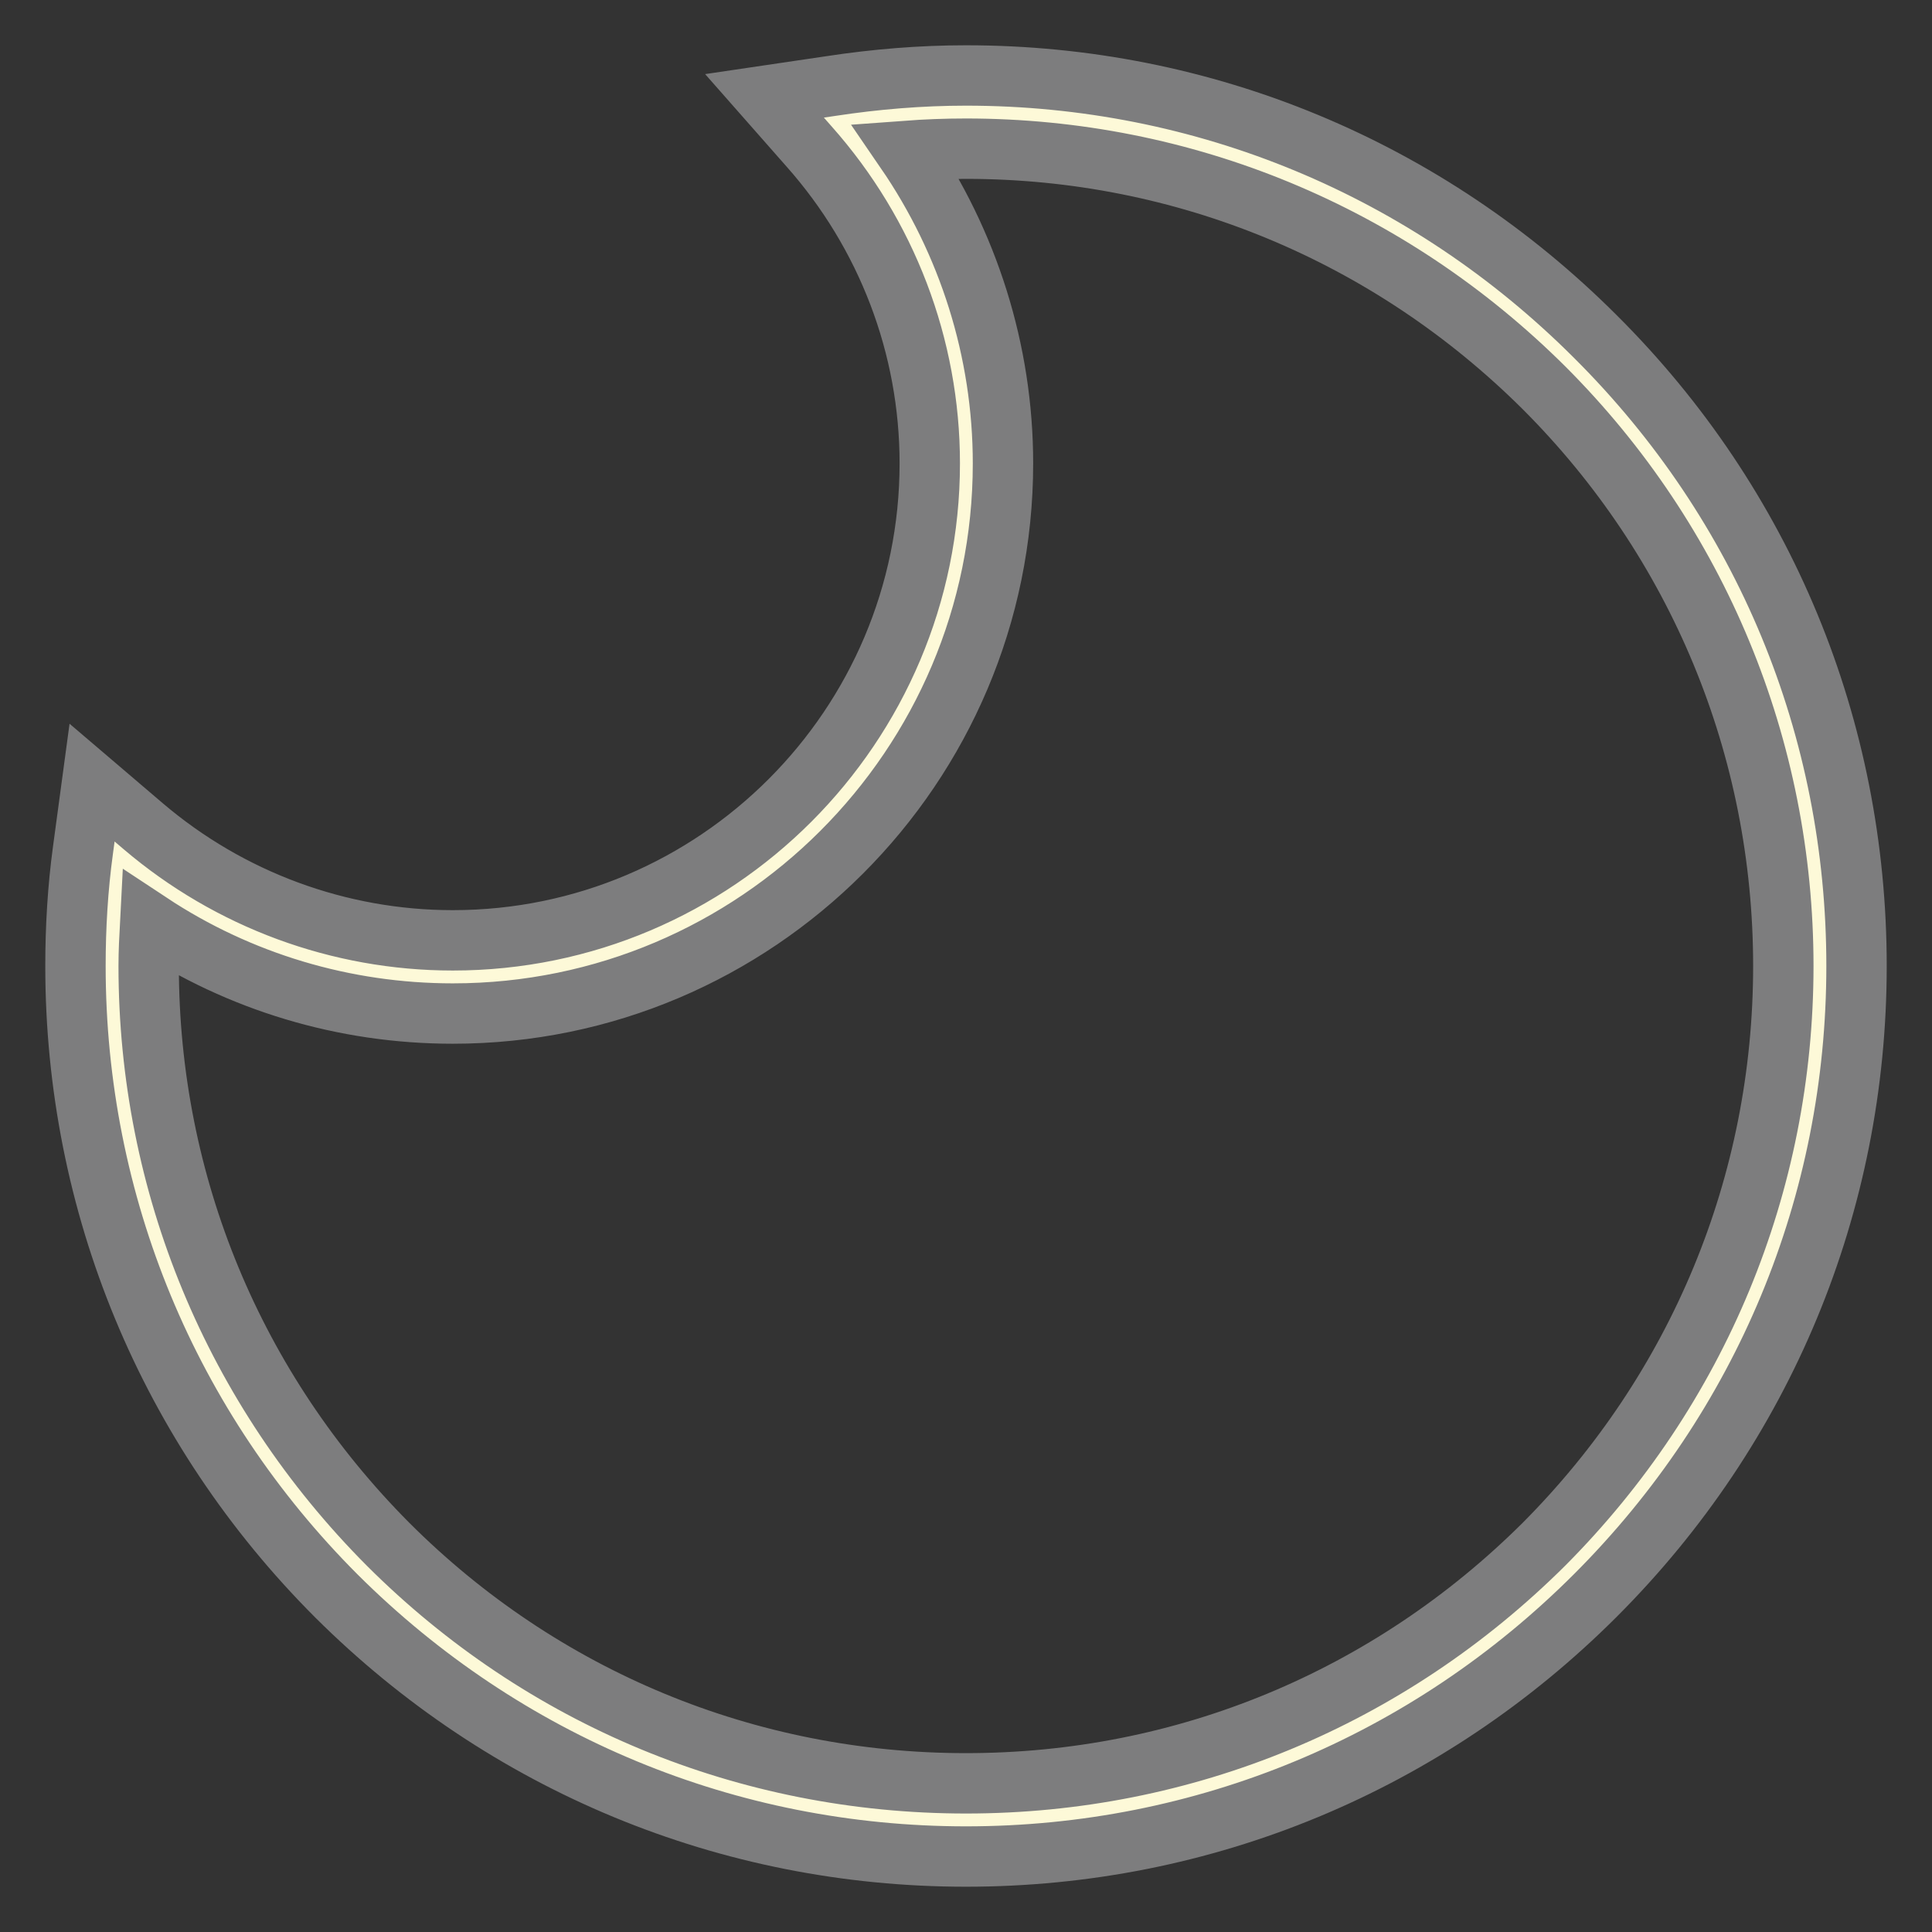
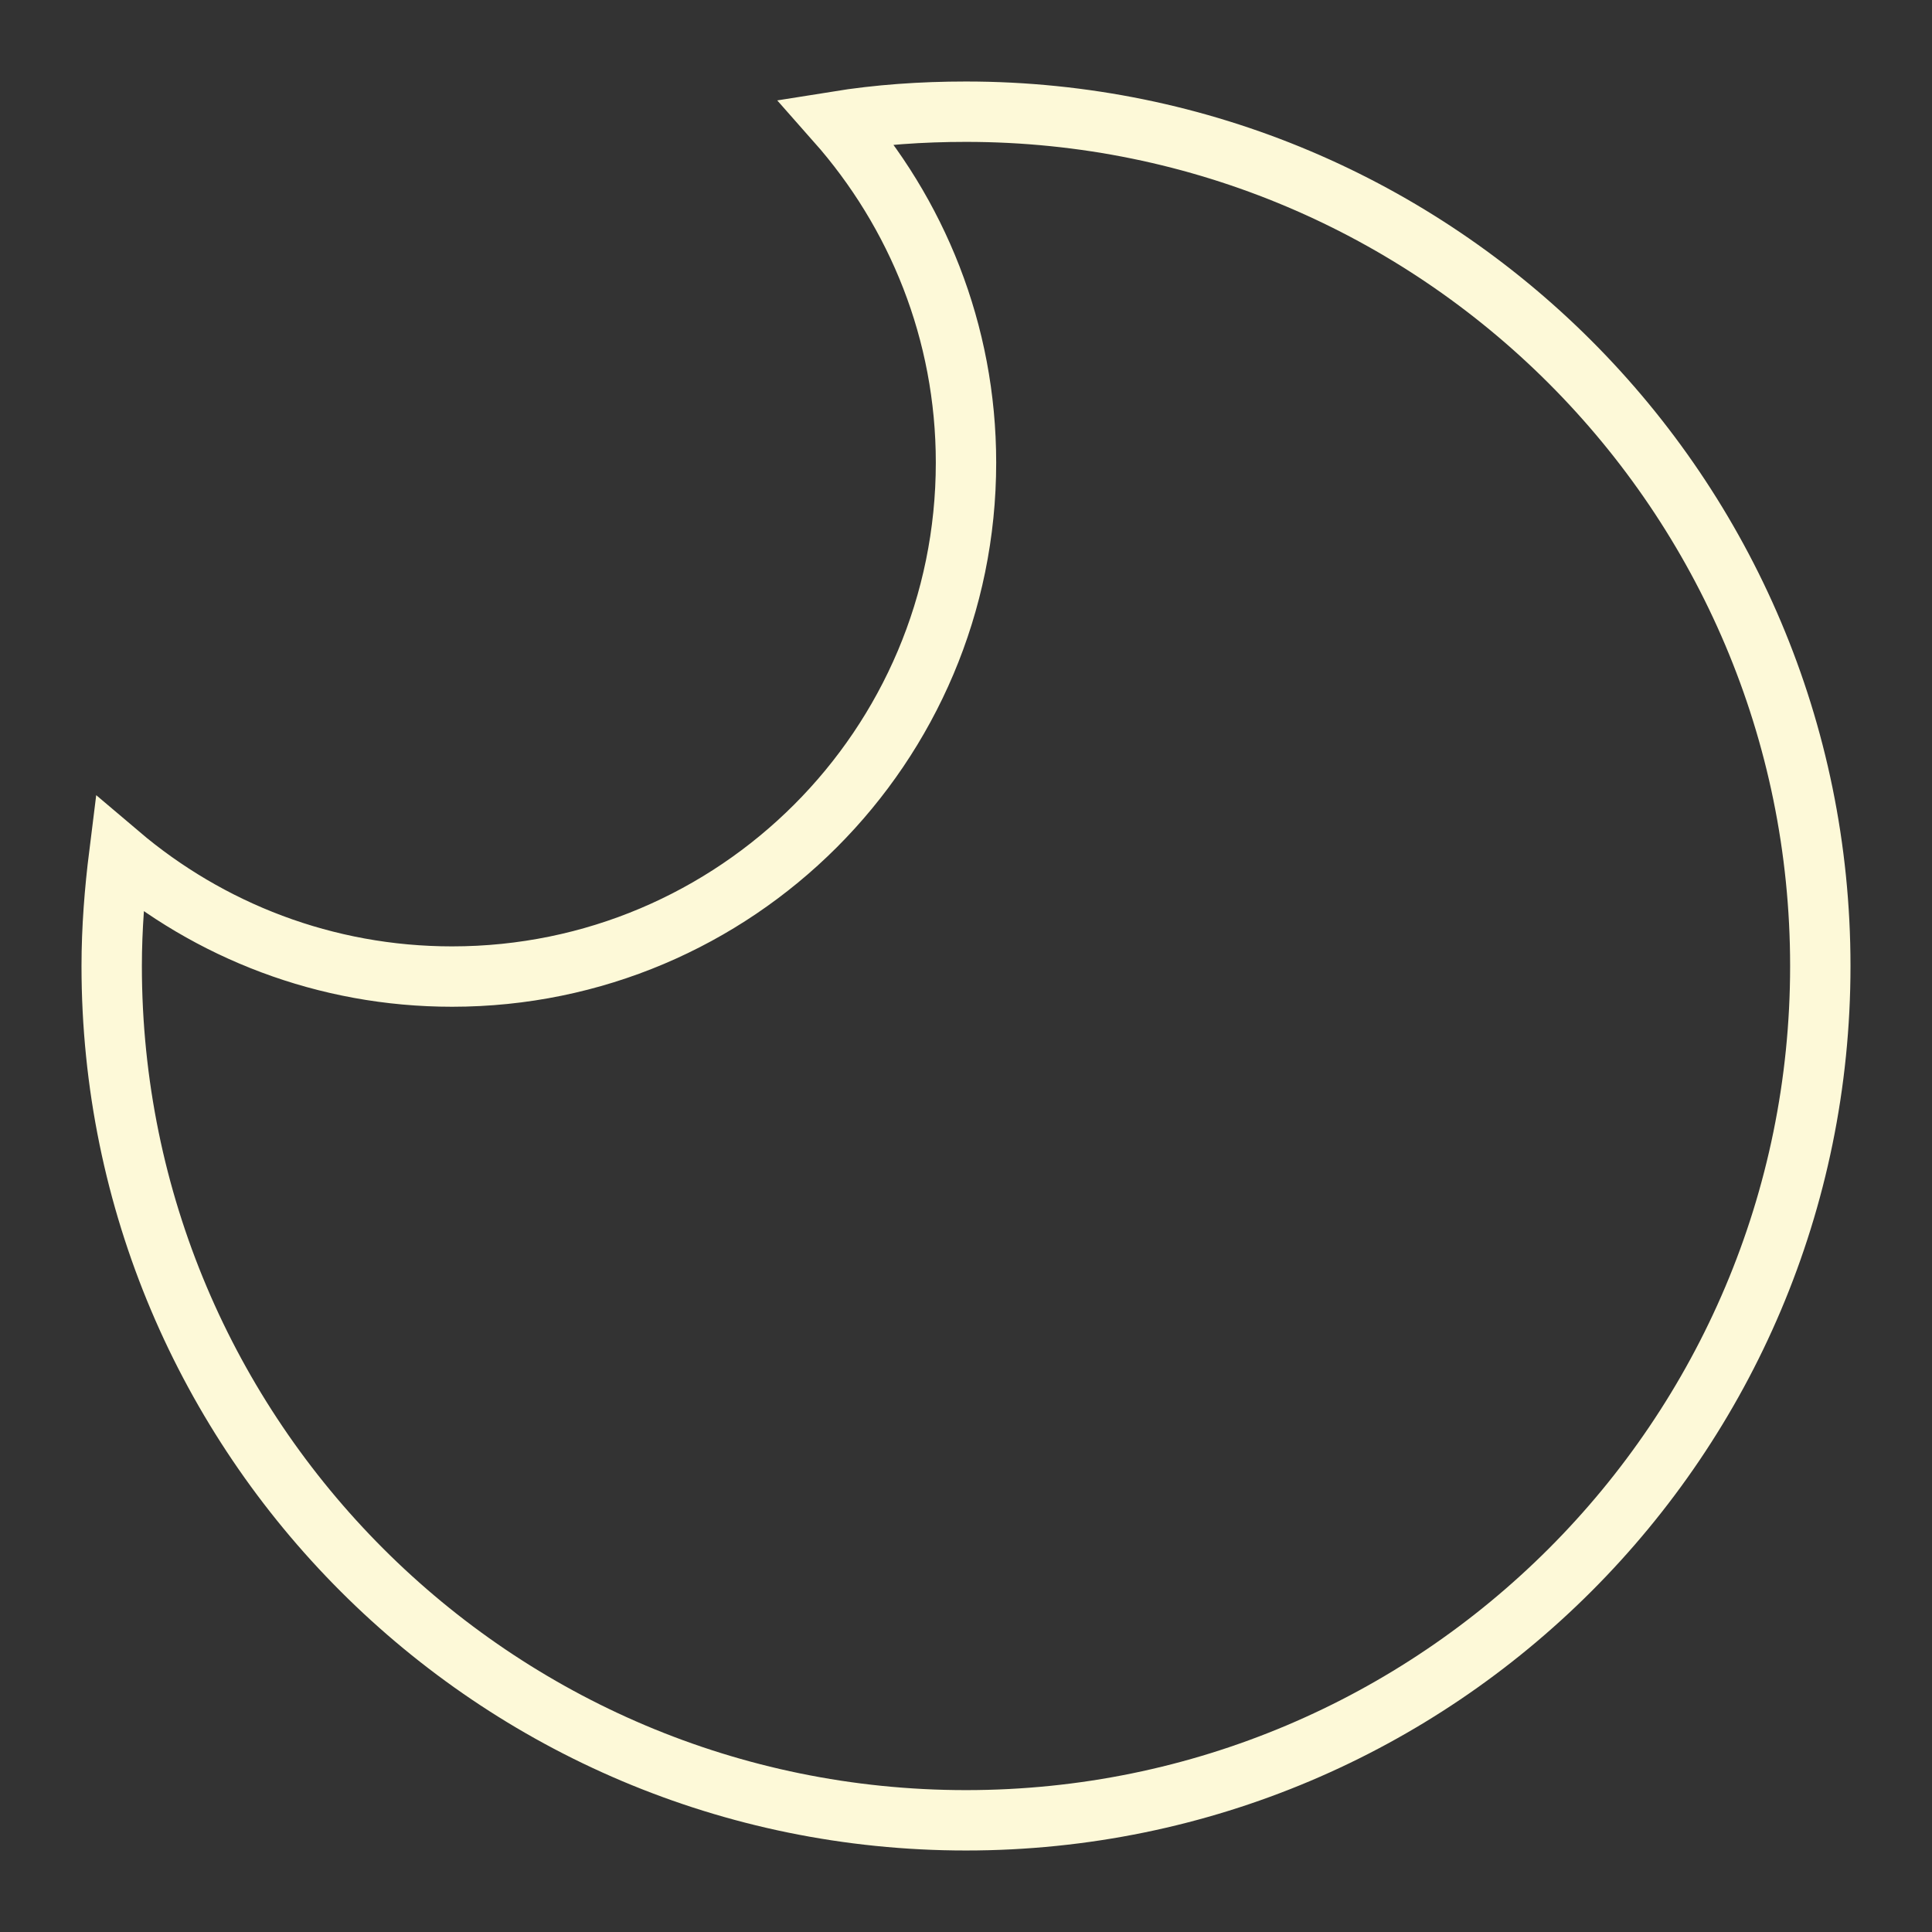
<svg xmlns="http://www.w3.org/2000/svg" version="1.1" x="0px" y="0px" viewBox="0 0 256 256" enable-background="new 0 0 256 256" xml:space="preserve">
  <rect x="0" y="0" width="256" height="256" fill="#333333" stroke="none" />
  <g>
    <path stroke-width="8" fill-opacity="0" stroke="#fdf9d8" d="M128,14.8c-5.9,0-11.6,0.4-17.2,1.3C121.5,28.2,128,44,128,61.3c0,37.6-30.5,68.1-68.1,68.1 c-16.8,0-32.2-6.1-44.1-16.2c-0.6,4.8-1,9.8-1,14.8c0,62.5,50.7,113.2,113.2,113.2c62.5,0,113.2-50.7,113.2-113.2 C241.2,65.5,190.5,14.8,128,14.8z" />
-     <path stroke-width="8" fill-opacity="0" stroke="#7d7d7e" d="M128,246c-31.5,0-61.1-12.3-83.4-34.5C22.3,189.2,10,159.5,10,128c0-5.1,0.3-10.3,1-15.4l1.2-8.9l6.8,5.8 c11.4,9.7,25.9,15.1,41,15.1c34.9,0,63.2-28.4,63.2-63.2c0-15.5-5.7-30.4-16-42l-5.9-6.7l8.8-1.3C116,10.5,122,10,128,10 c31.5,0,61.1,12.3,83.4,34.6C233.8,66.9,246,96.5,246,128c0,31.5-12.3,61.1-34.6,83.4C189.1,233.7,159.5,246,128,246z M19.9,122.3 c-0.1,1.9-0.2,3.8-0.2,5.7c0,28.9,11.3,56.1,31.7,76.6c20.4,20.4,47.6,31.7,76.6,31.7s56.1-11.3,76.6-31.7 c20.4-20.5,31.7-47.7,31.7-76.6S225,71.8,204.6,51.4C184.1,31,156.9,19.7,128,19.7c-2.7,0-5.3,0.1-8,0.3 c8.3,12.1,12.9,26.5,12.9,41.4c0,40.2-32.7,72.9-72.9,72.9C45.6,134.3,31.7,130.1,19.9,122.3z" />
  </g>
</svg>